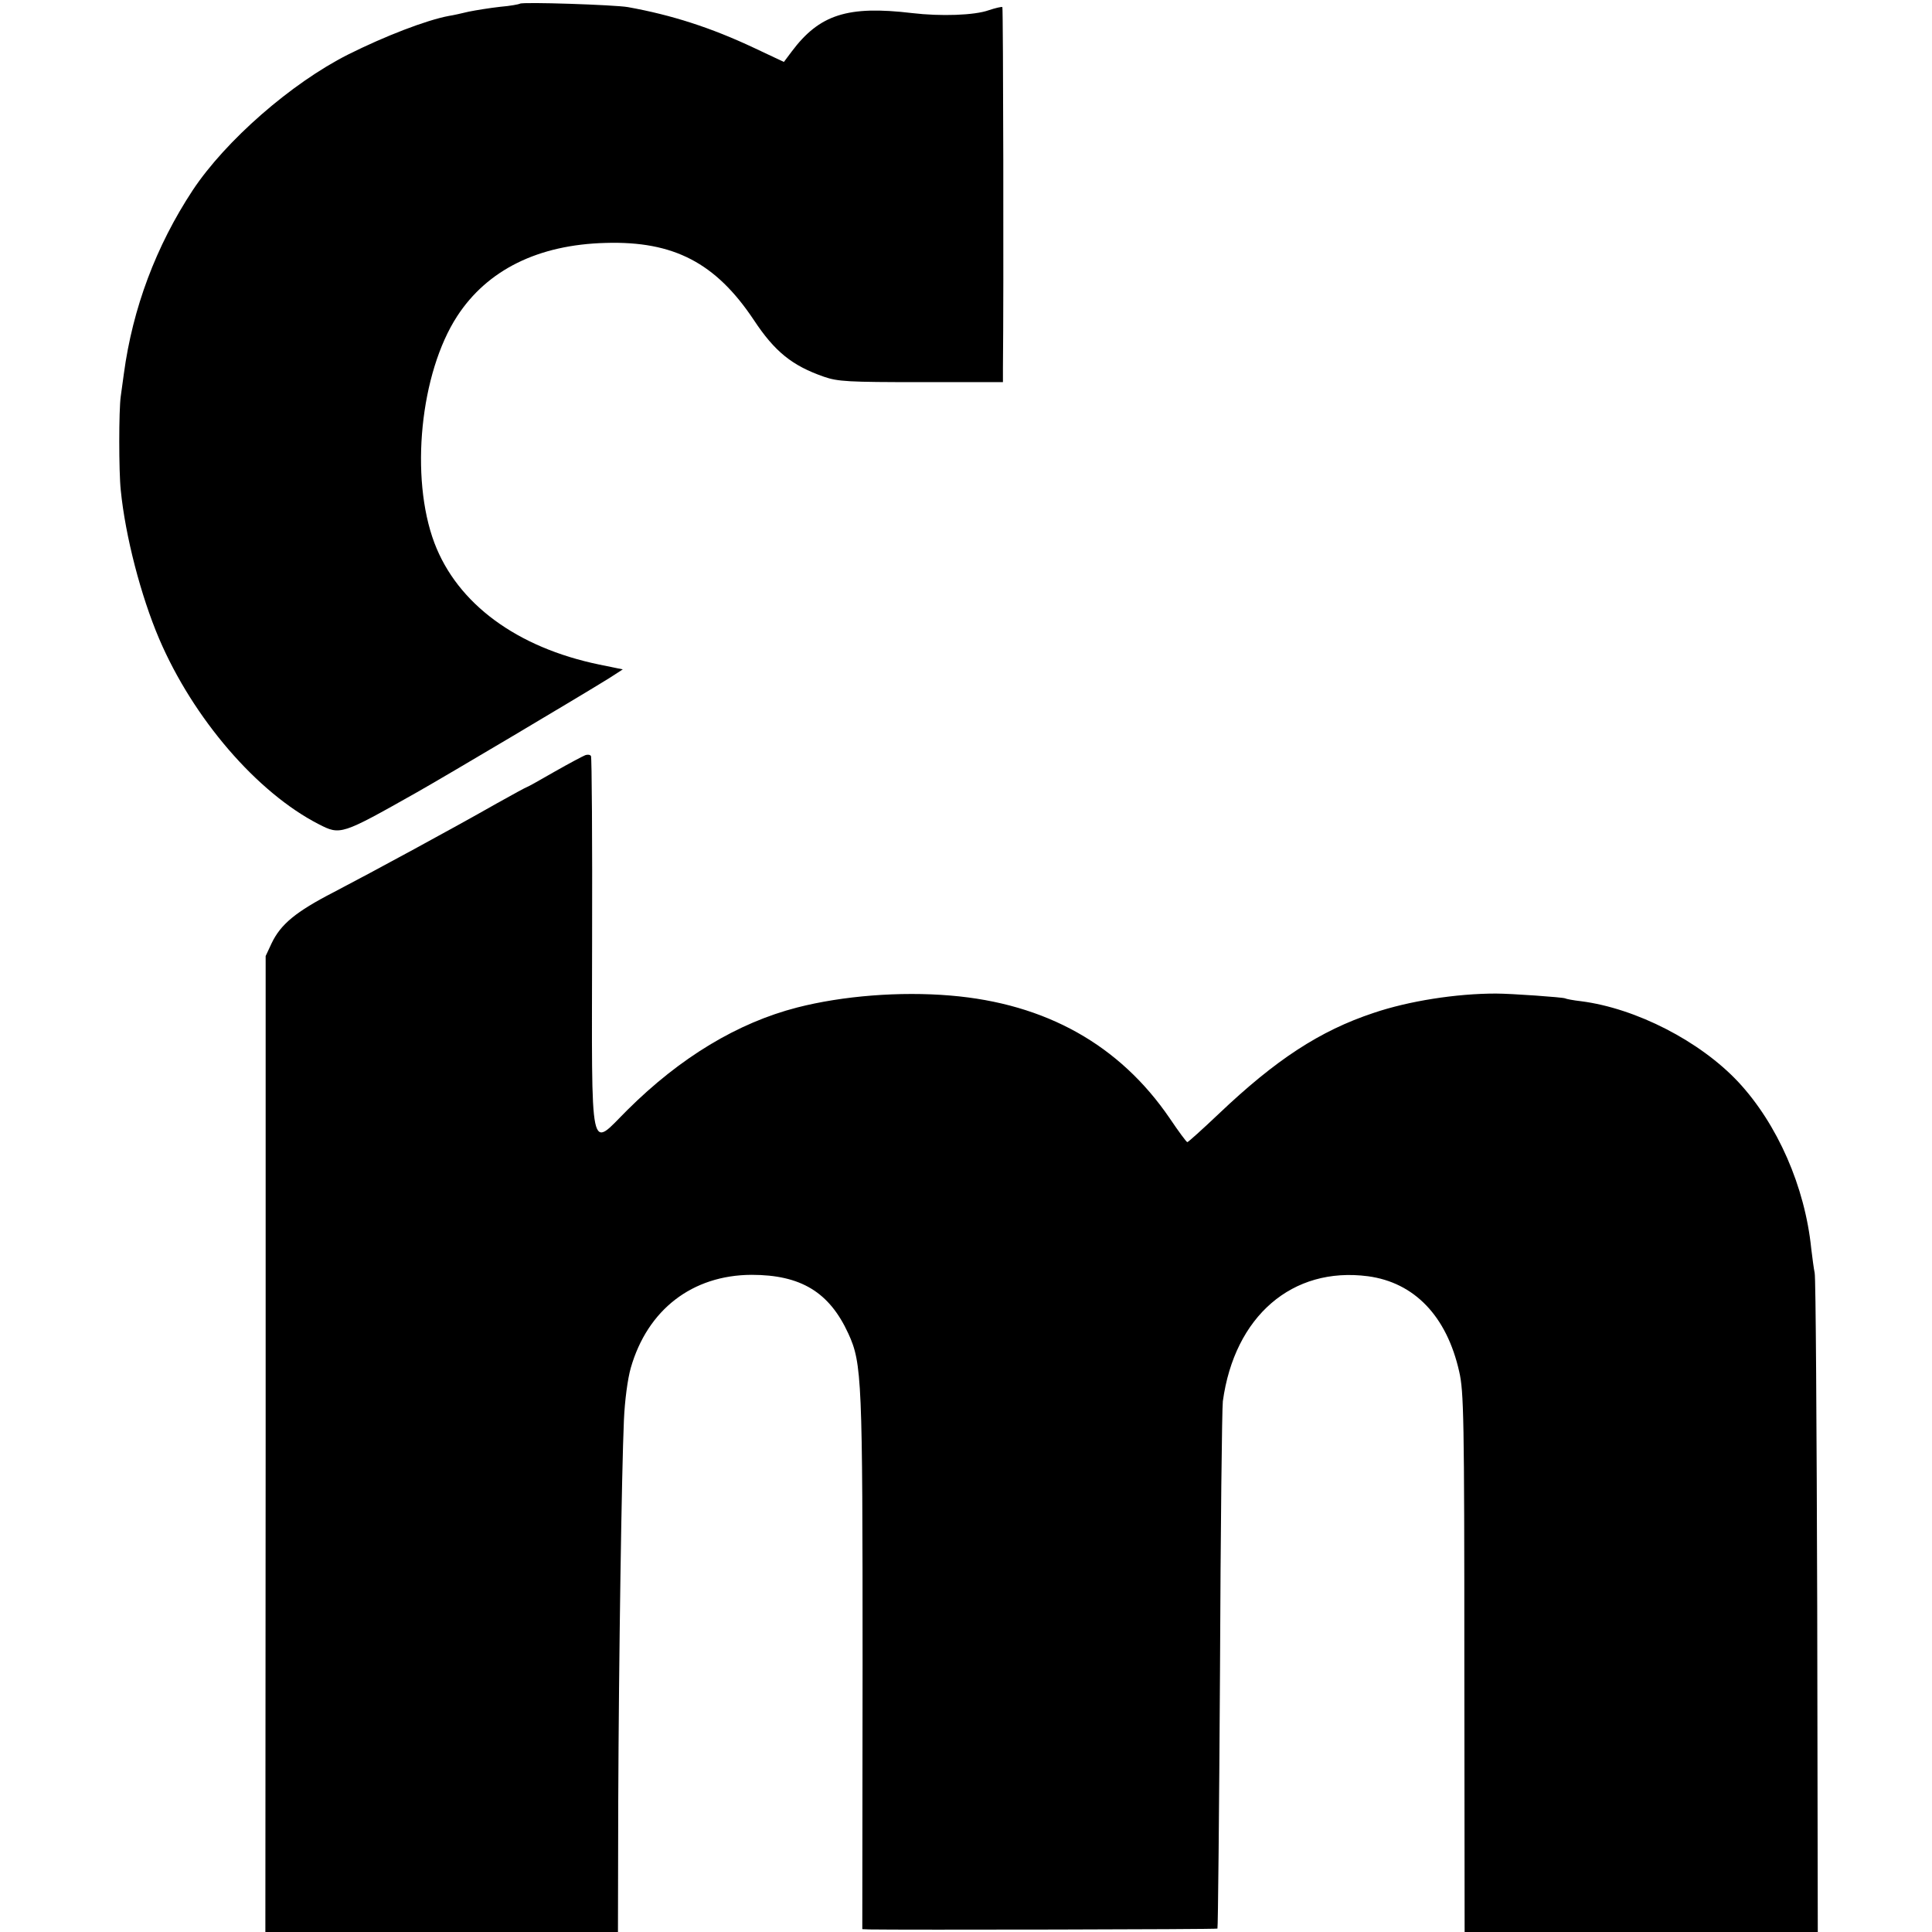
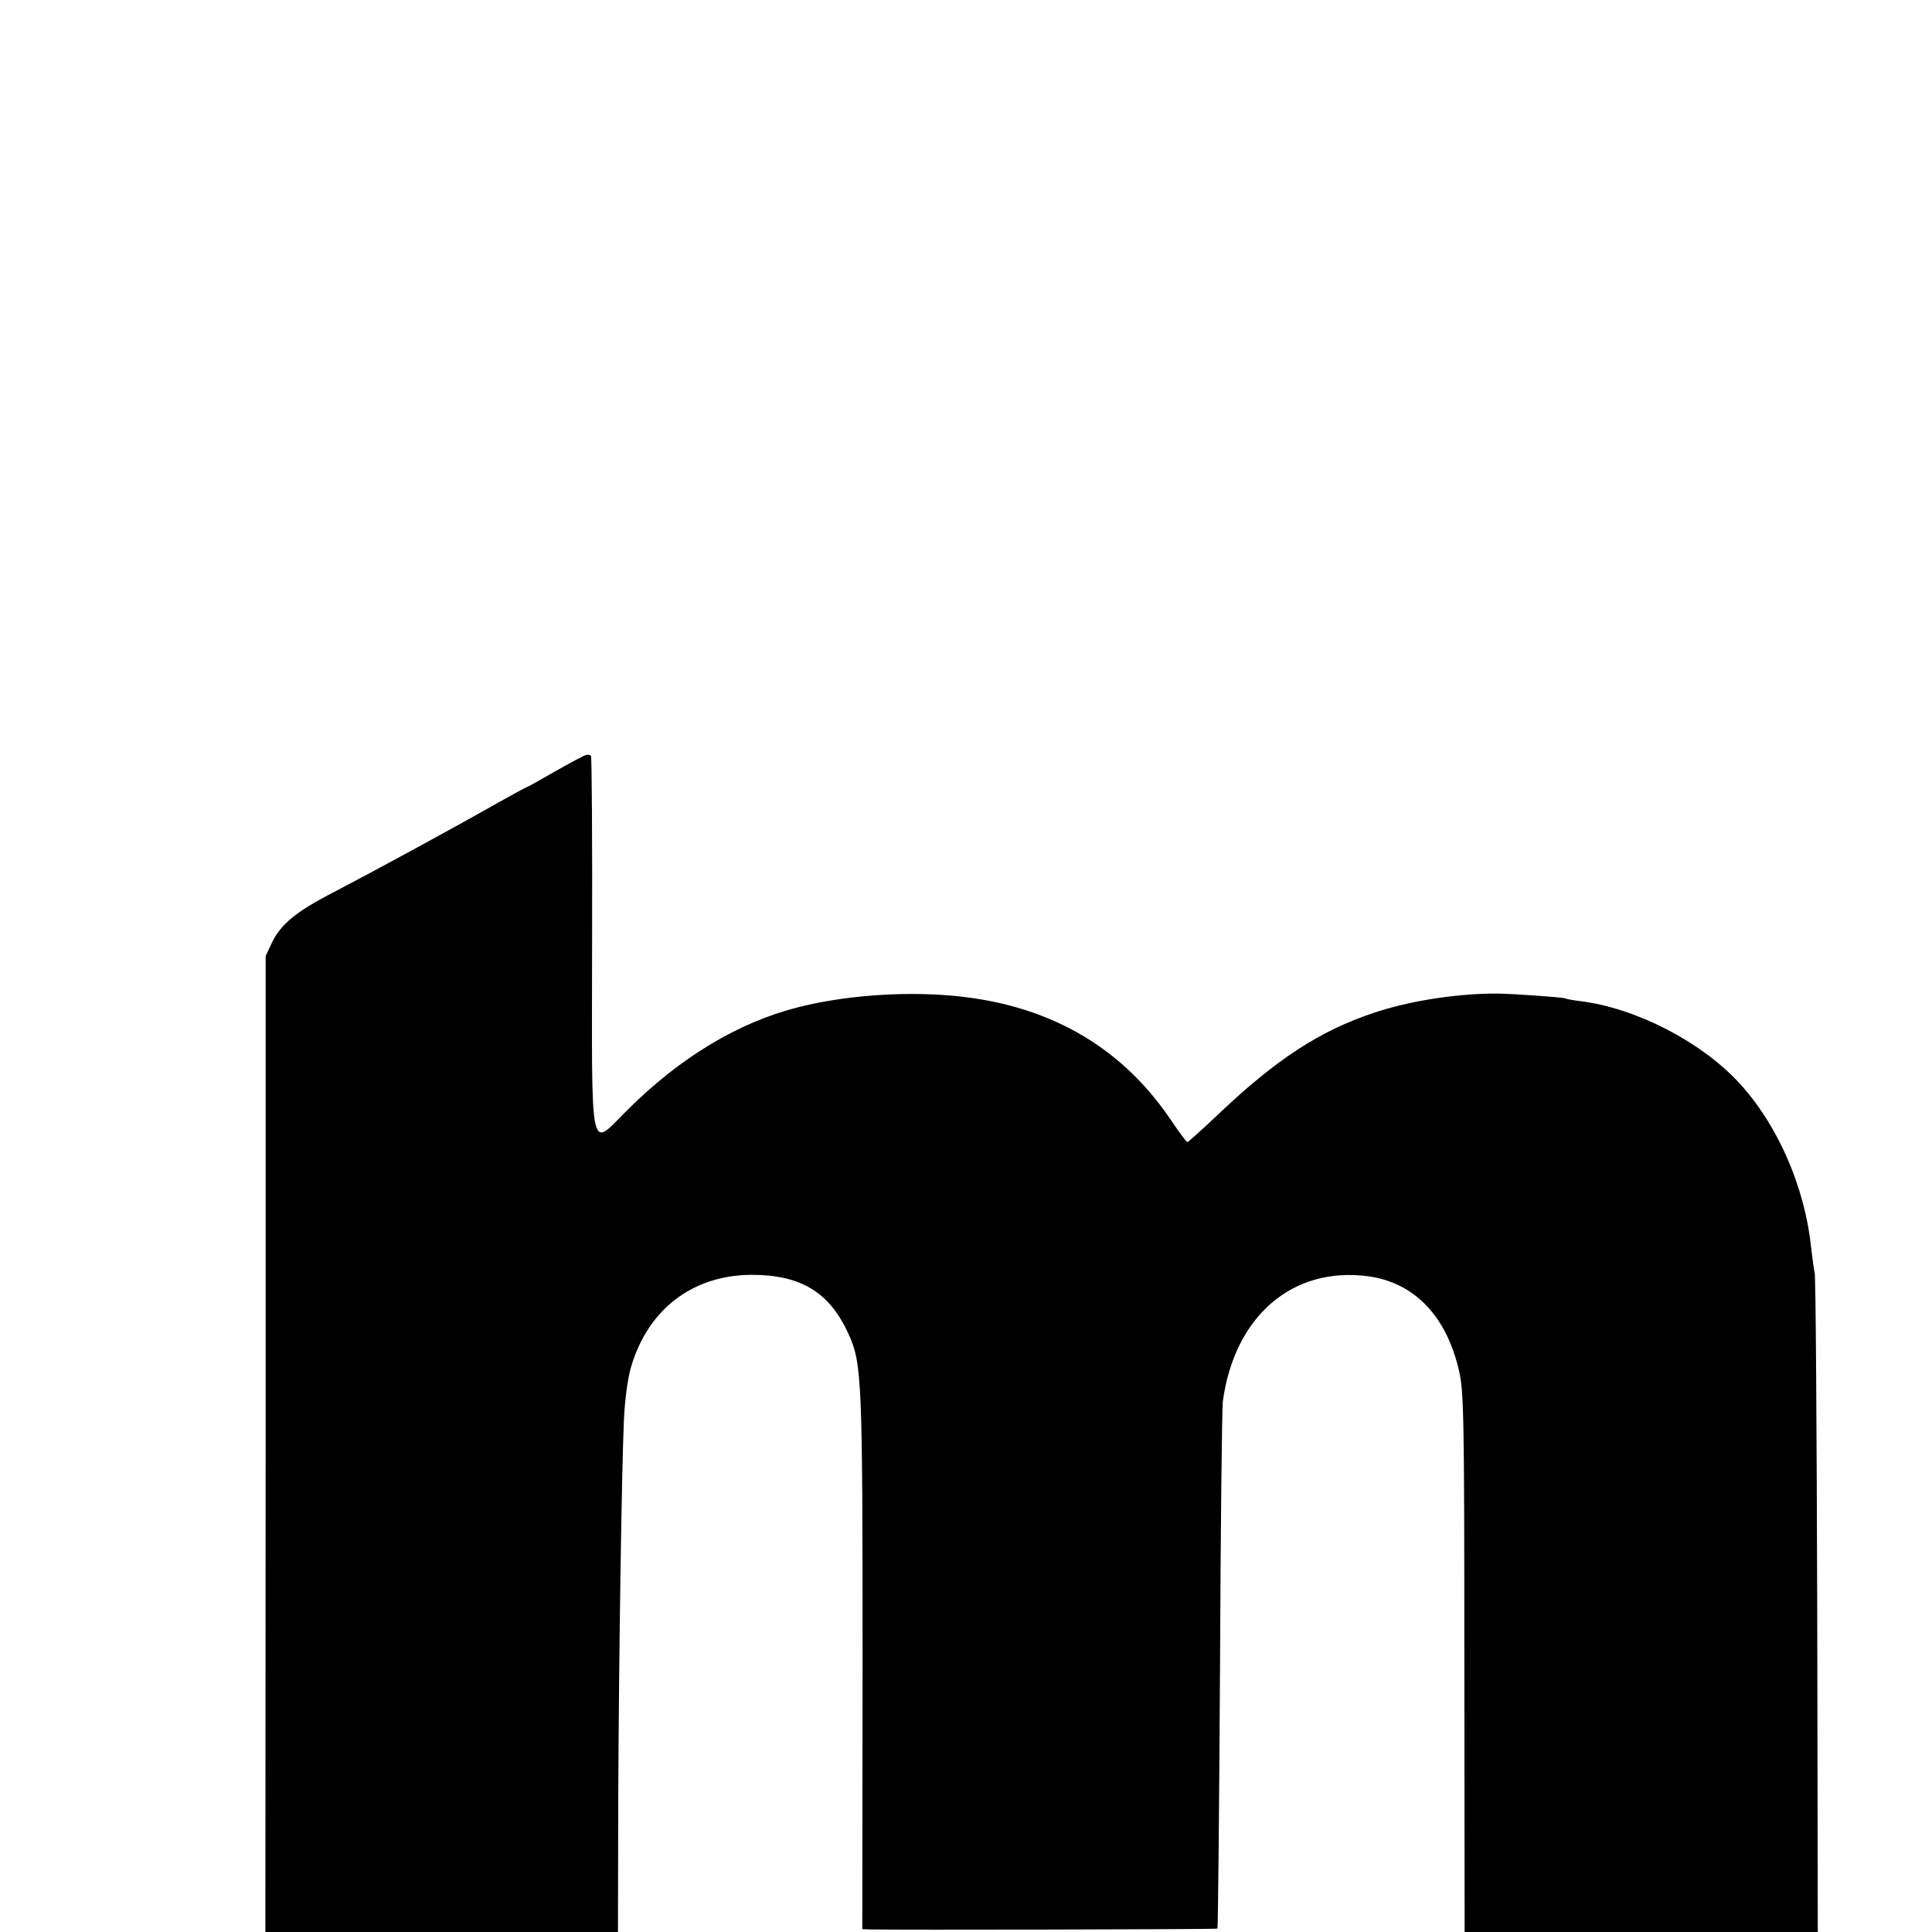
<svg xmlns="http://www.w3.org/2000/svg" version="1.0" width="680pt" height="680pt" viewBox="0 0 680 680" preserveAspectRatio="xMidYMid meet">
  <g transform="translate(0,680) scale(0.1,-0.1)" fill="#000000" stroke="none">
-     <path d="M1830 6787 c-3 -2 -34 -8 -70 -11 -36 -4 -85 -12 -110 -17 -25 -6 -56 -13 -70 -15 -80 -15 -225 -71 -355 -136 -200 -101 -431 -303 -547 -478 -129 -196 -211 -415 -242 -645 -4 -28 -9 -64 -11 -80 -7 -48 -7 -265 0 -330 16 -162 71 -373 135 -523 120 -281 345 -542 562 -653 76 -39 79 -38 343 111 108 61 576 339 679 403 l48 31 -83 17 c-290 60 -499 214 -580 428 -87 231 -50 598 80 798 106 163 285 252 523 258 239 7 387 -70 521 -271 74 -112 135 -161 247 -200 49 -17 85 -19 342 -19 l288 0 0 50 c3 263 1 1267 -2 1270 -2 2 -24 -3 -48 -11 -50 -18 -169 -22 -270 -10 -227 27 -326 -5 -424 -136 l-27 -36 -104 49 c-153 72 -290 116 -445 144 -45 8 -373 19 -380 12z" />
    <path d="M2060 4142 c-8 -3 -57 -29 -108 -58 -52 -30 -95 -54 -97 -54 -2 0 -50 -26 -107 -58 -151 -86 -435 -240 -573 -312 -134 -69 -187 -113 -219 -180 l-21 -45 0 -1717 -1 -1718 621 0 620 0 1 458 c2 504 12 1162 20 1344 3 69 13 144 24 183 59 206 217 327 425 328 174 0 274 -61 341 -207 48 -105 50 -161 50 -1163 l-1 -933 25 -1 c112 -2 1223 0 1225 3 2 2 6 411 9 908 2 498 7 924 10 948 41 299 244 475 511 440 163 -22 277 -140 321 -336 16 -70 18 -159 18 -1024 l1 -948 621 0 622 0 -2 1147 c-2 632 -5 1159 -9 1173 -3 14 -8 52 -12 85 -22 218 -119 439 -257 587 -134 143 -359 259 -553 284 -27 3 -53 8 -56 10 -7 4 -191 17 -244 17 -139 0 -306 -26 -430 -68 -190 -63 -345 -165 -545 -355 -58 -55 -108 -100 -111 -100 -3 0 -31 38 -62 84 -176 258 -436 404 -772 432 -178 15 -379 -1 -539 -42 -210 -54 -412 -176 -598 -361 -135 -134 -125 -185 -124 593 1 355 -1 649 -4 653 -3 5 -12 6 -20 3z" />
  </g>
</svg>